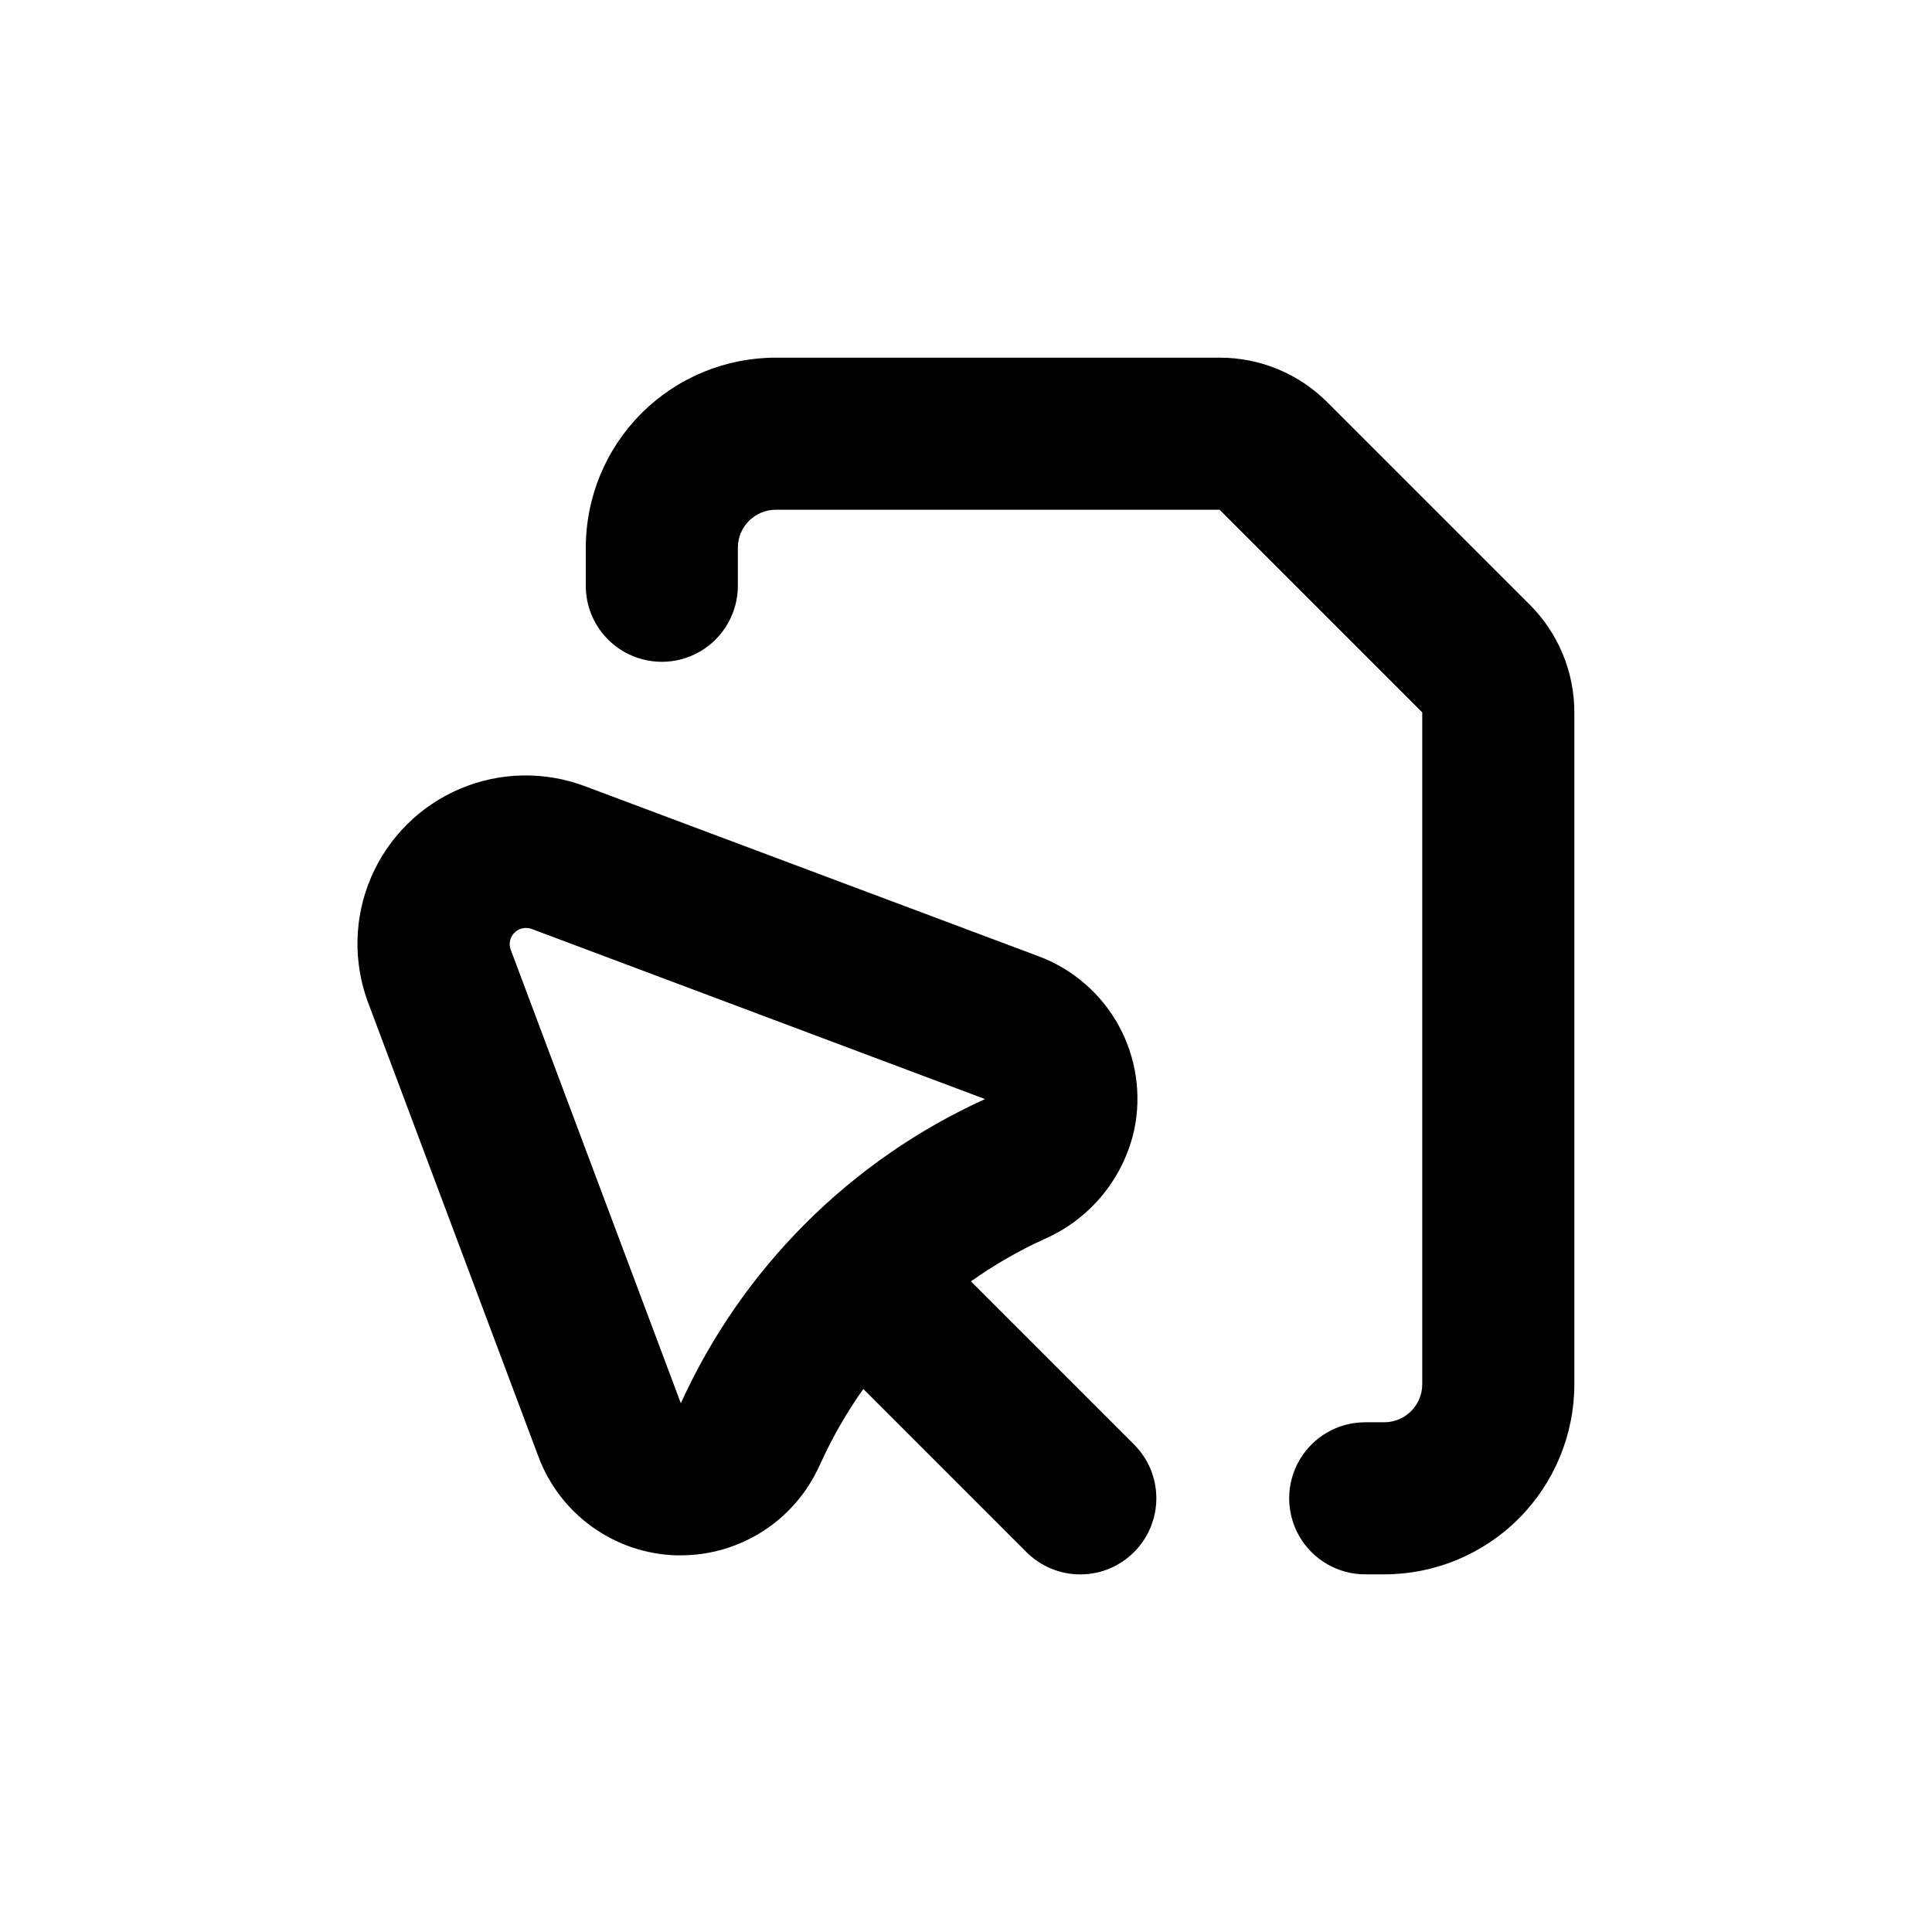
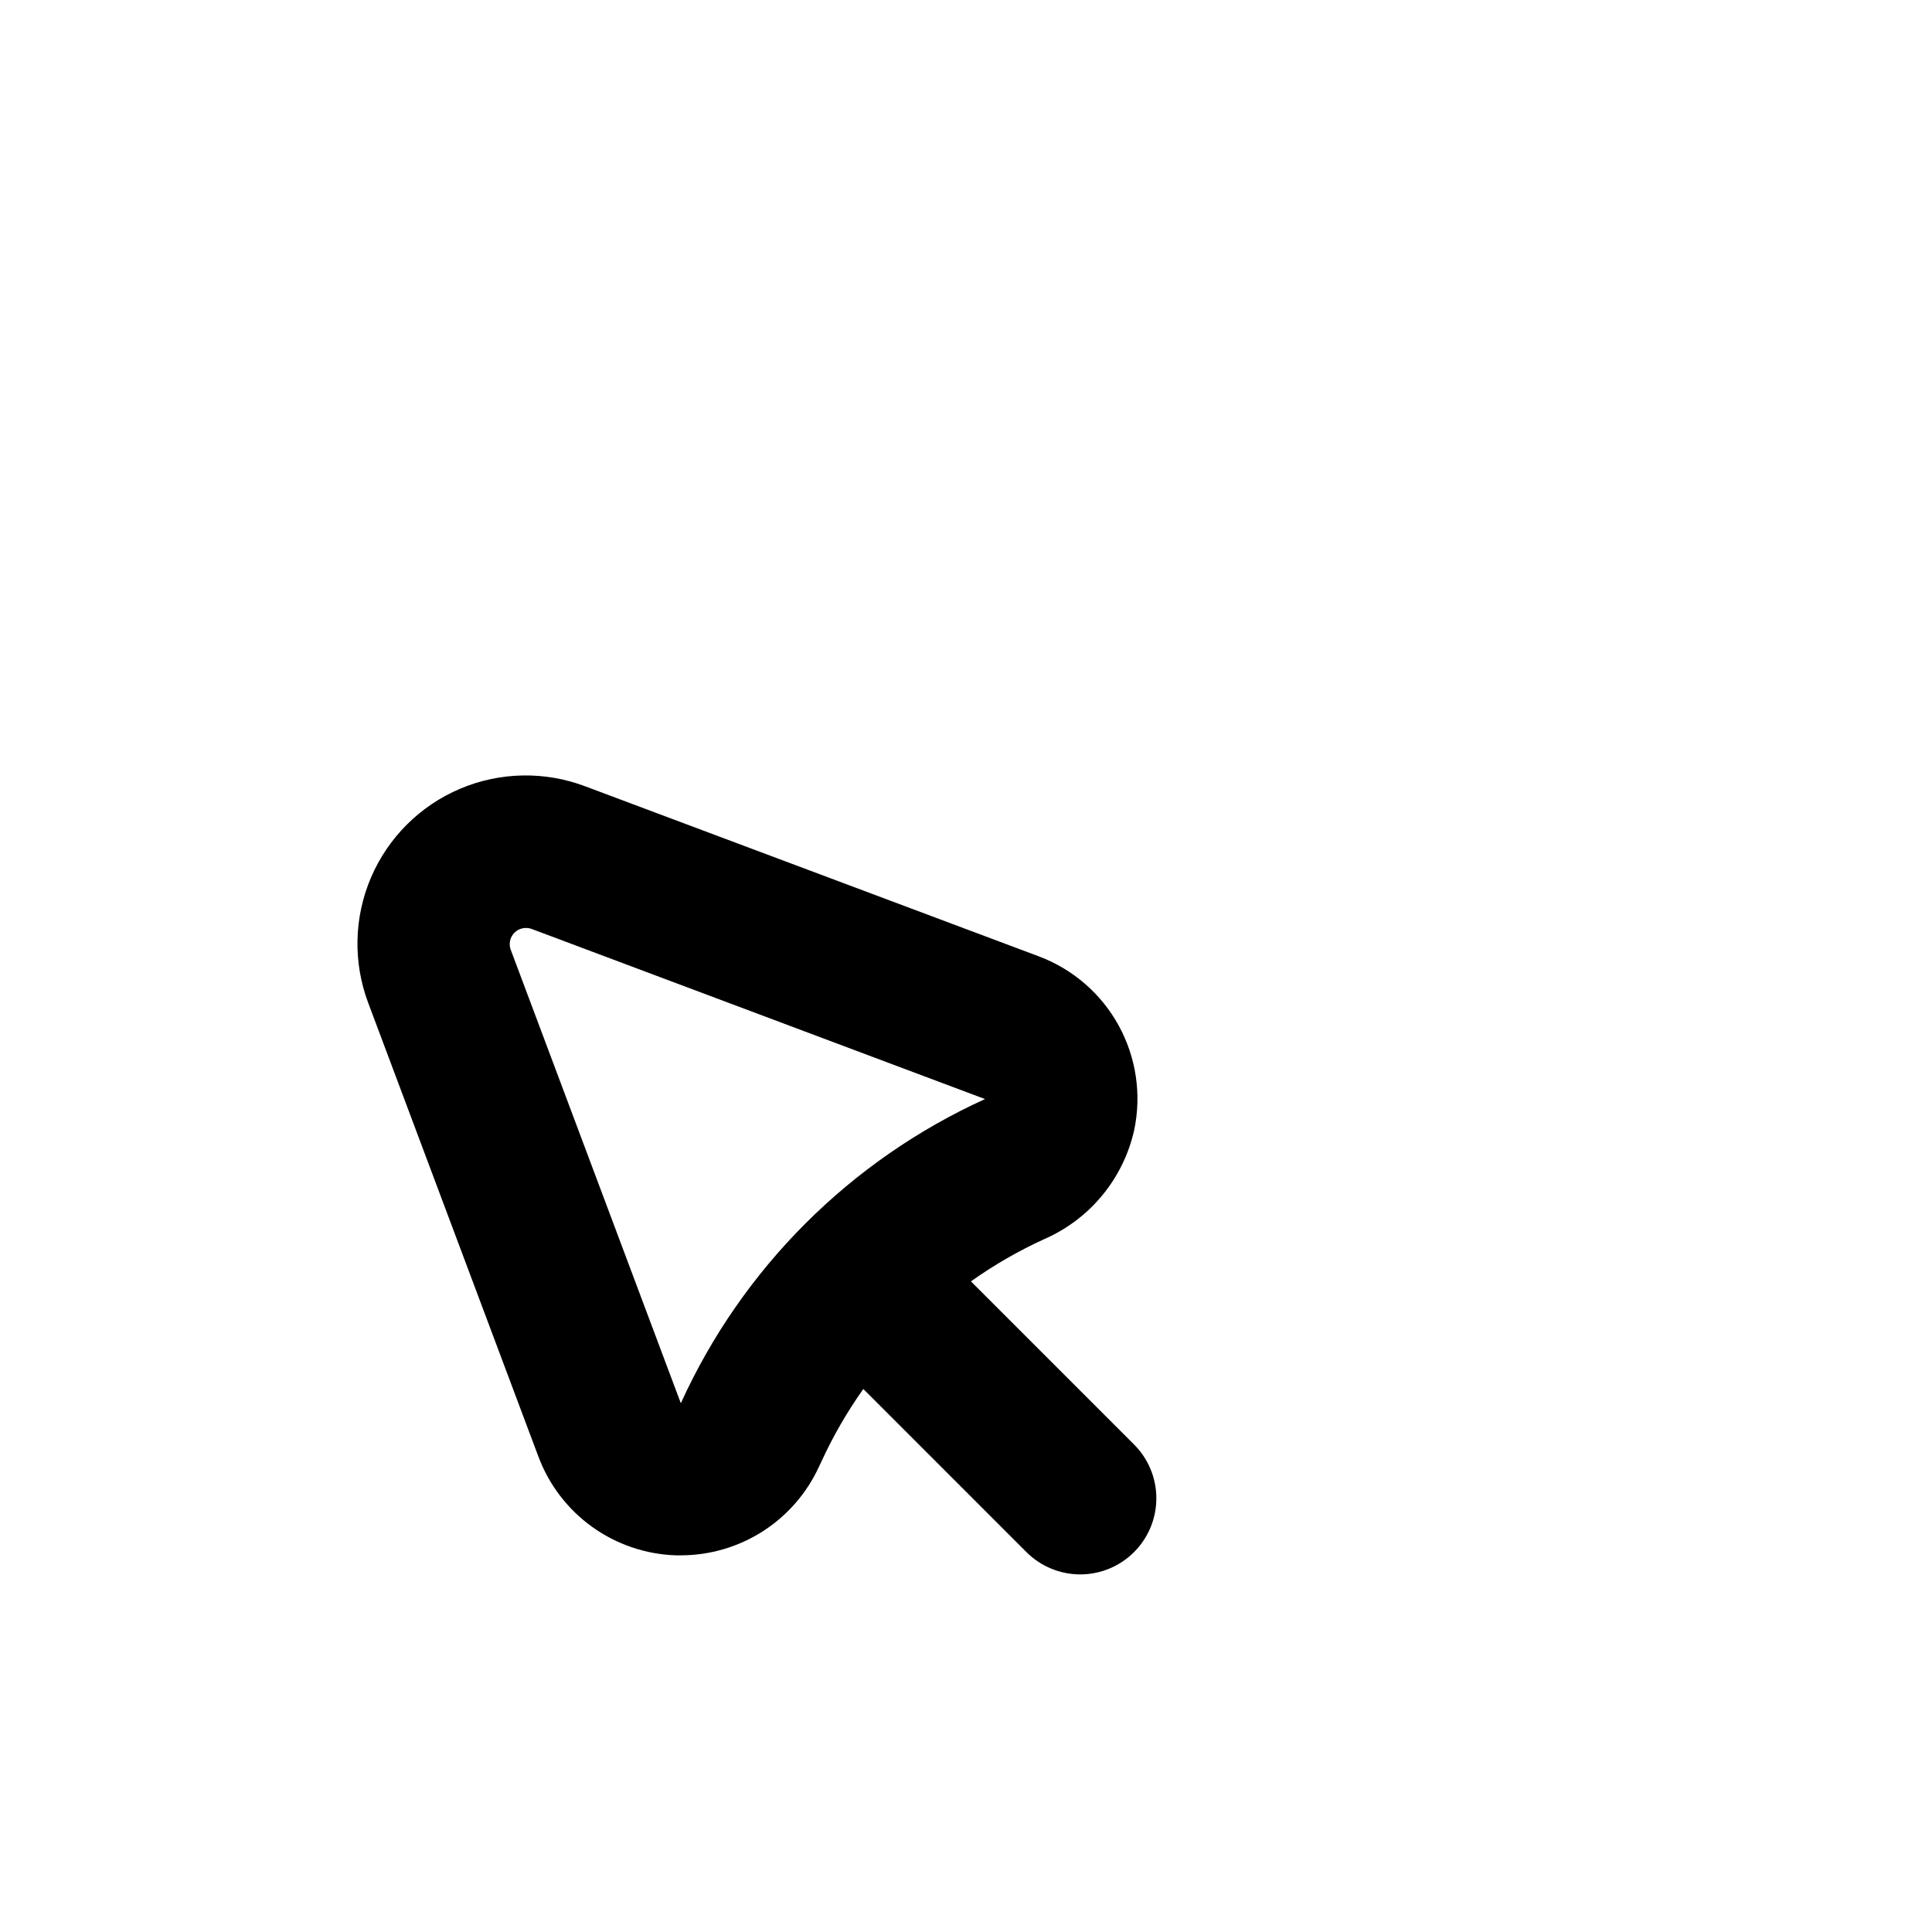
<svg xmlns="http://www.w3.org/2000/svg" fill="#000000" width="800px" height="800px" version="1.1" viewBox="144 144 512 512">
  <g>
    <path d="m286.69 530.03c2.797 7.469 7.746 13.938 14.219 18.594 6.477 4.652 14.188 7.285 22.156 7.555h1.359c7.738-0.004 15.309-2.234 21.812-6.422 6.504-4.191 11.664-10.164 14.867-17.207l0.504-1.059c3.109-6.801 6.852-13.297 11.184-19.395l43.227 43.227c3.781 3.781 8.91 5.91 14.258 5.91s10.477-2.129 14.258-5.91c3.785-3.781 5.91-8.91 5.91-14.258 0-5.352-2.125-10.48-5.91-14.258l-43.227-43.227c6.098-4.332 12.594-8.078 19.398-11.188 12.133-5.277 21.012-16.047 23.879-28.969 1.965-9.402 0.508-19.199-4.109-27.625-4.621-8.426-12.094-14.922-21.082-18.32l-120.16-45.043c-10.762-4.109-22.695-3.898-33.301 0.59-10.605 4.492-19.066 12.914-23.602 23.5-4.535 10.586-4.801 22.52-0.734 33.297zm-3.324-140.11c0.516-0.008 1.027 0.078 1.512 0.254l120.16 45.09c-35.73 16.242-64.367 44.879-80.609 80.609l-45.09-120.21c-0.477-1.312-0.281-2.777 0.52-3.918 0.805-1.145 2.113-1.824 3.512-1.824z" />
-     <path d="m495.72 250.57c-7.566-7.559-17.824-11.801-28.516-11.789h-117.59c-13.363 0-26.176 5.305-35.625 14.754-9.449 9.449-14.754 22.262-14.754 35.625v10.078c0 7.199 3.84 13.852 10.074 17.449 6.234 3.602 13.918 3.602 20.152 0 6.234-3.598 10.078-10.25 10.078-17.449v-10.078c0-5.566 4.508-10.074 10.074-10.074h117.59l53.707 53.703v178.05c0 2.672-1.062 5.234-2.953 7.125-1.891 1.891-4.453 2.953-7.125 2.953h-5.039c-7.199 0-13.852 3.84-17.449 10.074-3.602 6.234-3.602 13.918 0 20.152 3.598 6.234 10.25 10.078 17.449 10.078h5.039c13.363 0 26.176-5.309 35.625-14.758 9.449-9.449 14.758-22.262 14.758-35.625v-178.05c0.008-10.691-4.234-20.949-11.789-28.516z" />
  </g>
</svg>